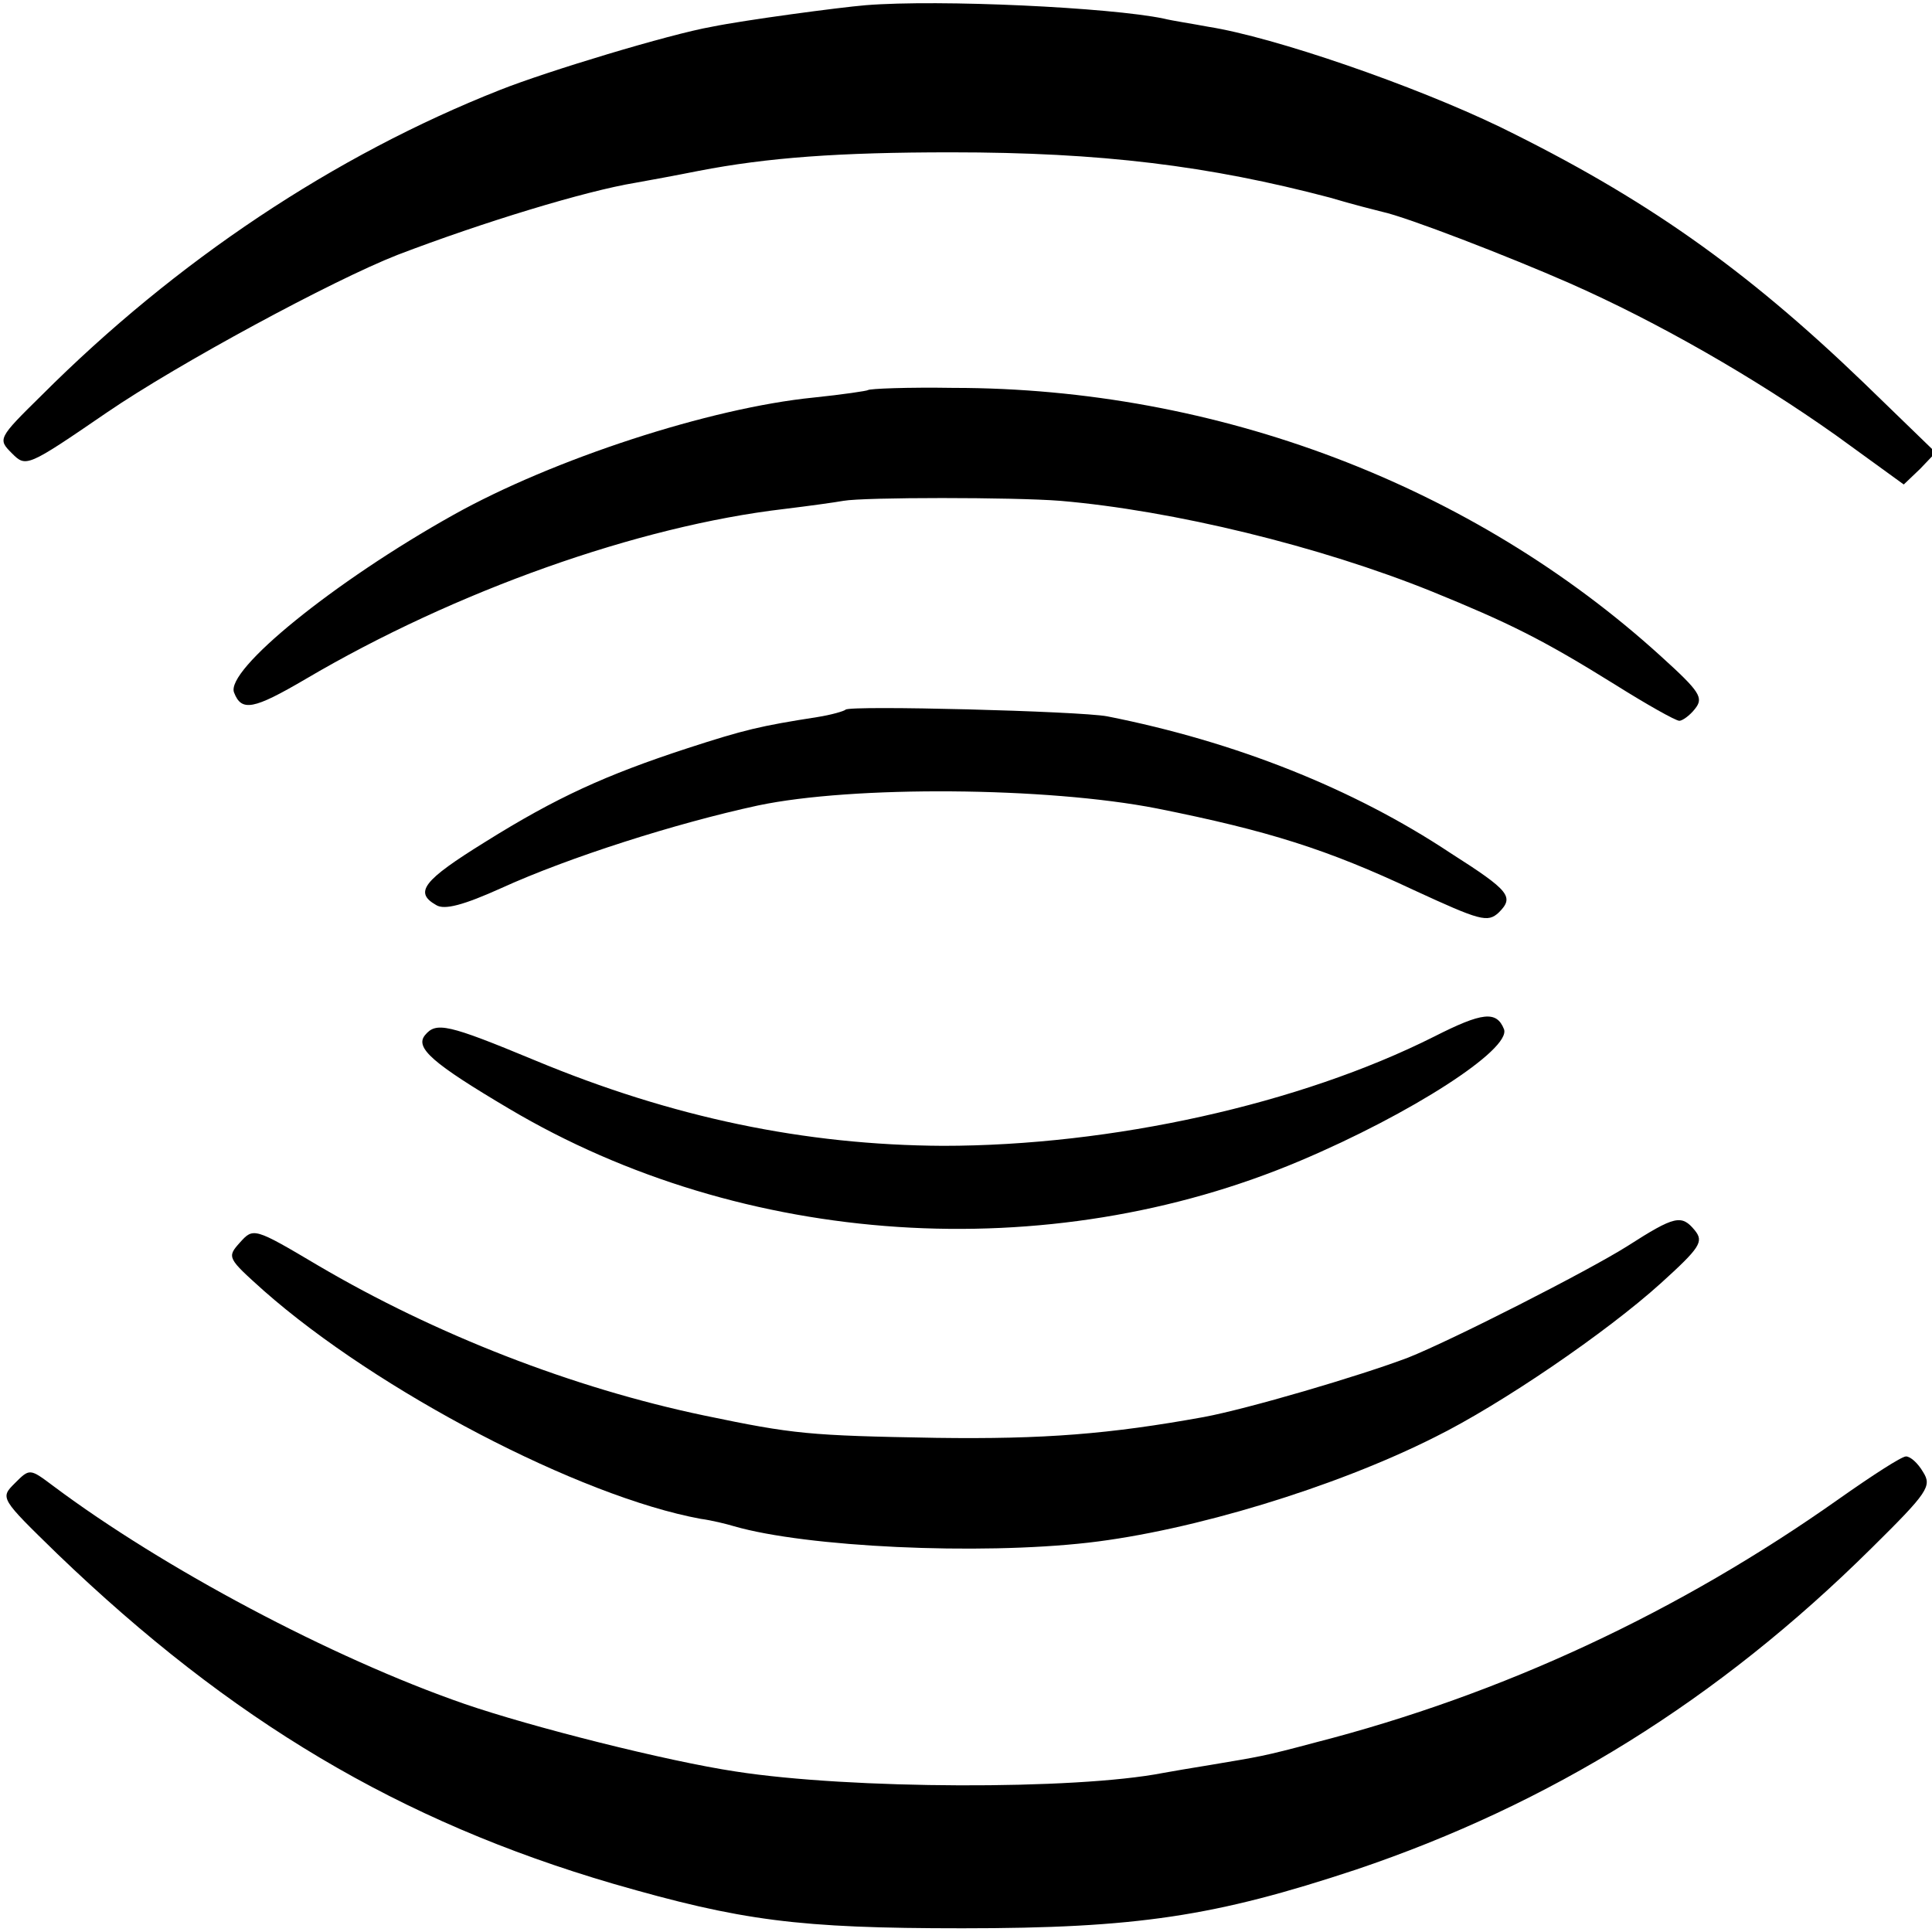
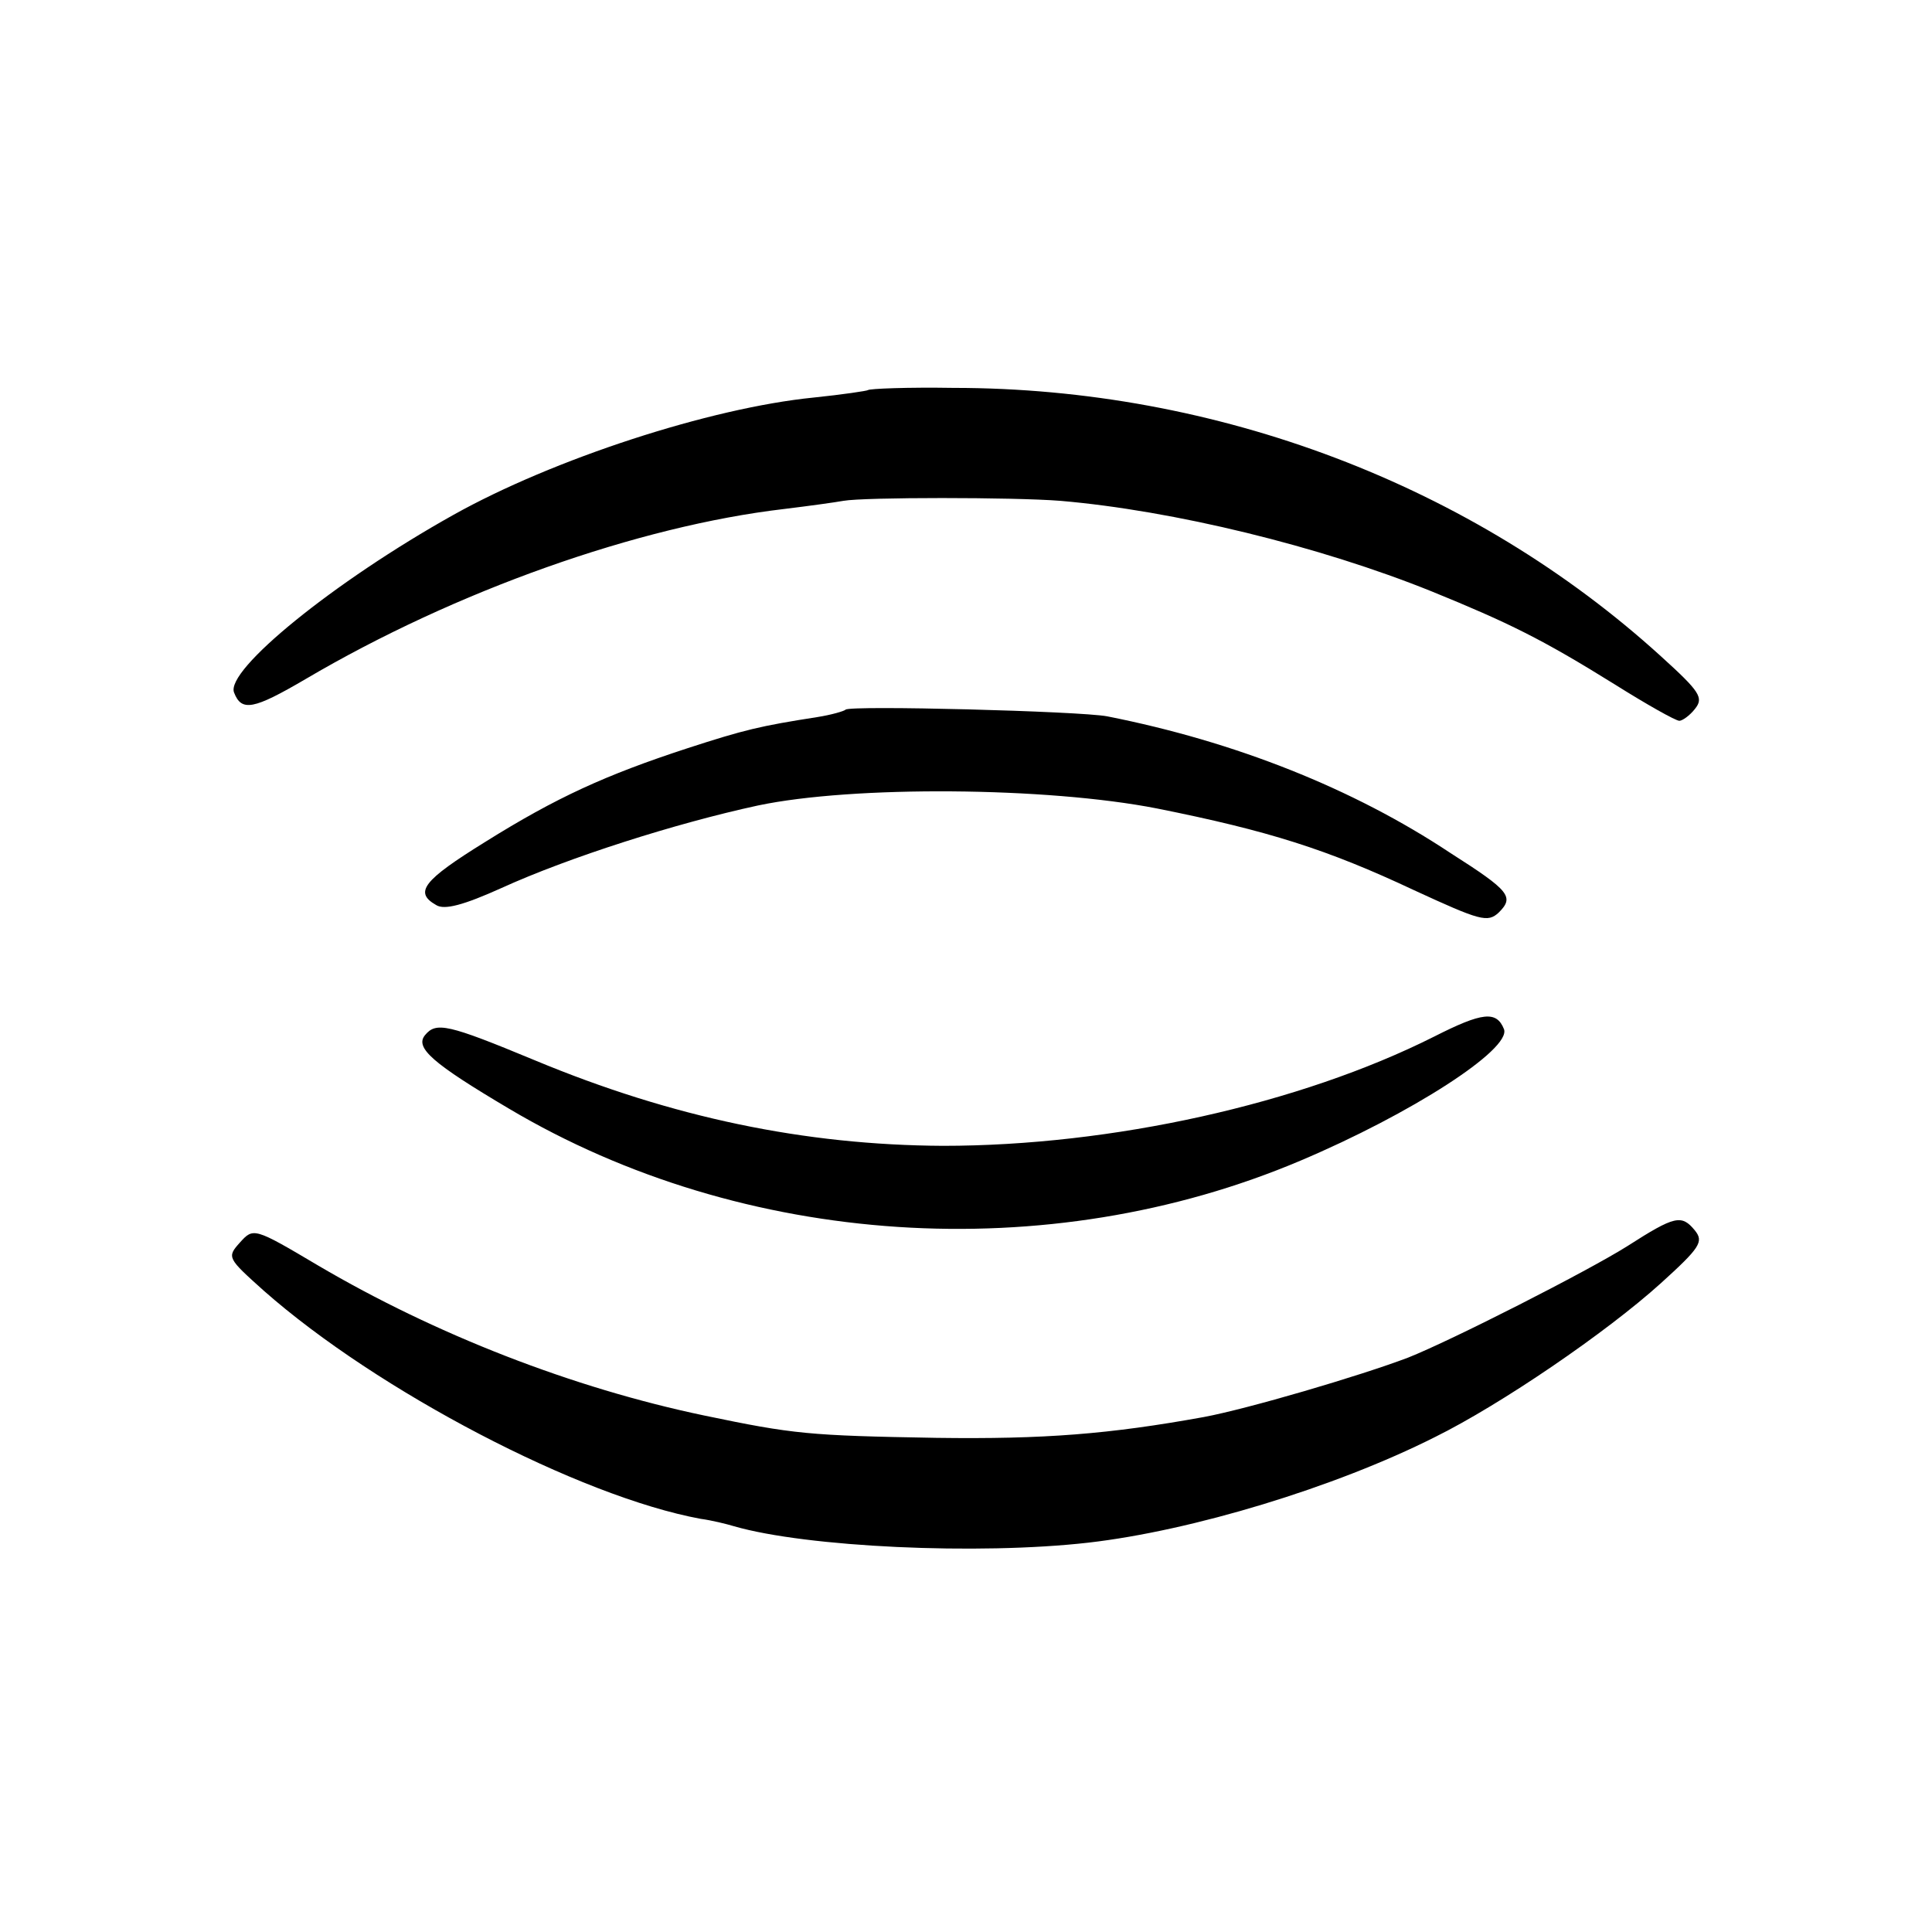
<svg xmlns="http://www.w3.org/2000/svg" version="1.0" width="260pt" height="260pt" viewBox="0 0 260 260" preserveAspectRatio="xMidYMid meet">
  <g transform="translate(0,260) scale(0.1,-0.1)" fill="#000000" stroke="none">
-     <path d="M1165 2593 c-36 -3 -163 -20 -207 -29 -57 -10 -222 -60 -285 -85 -223 -88 -436 -230 -617 -411 -59 -58 -59 -59 -40 -78 19 -19 20 -19 128 55 95 65 304 178 391 212 115 44 253 86 320 97 17 3 55 10 85 16 93 18 189 25 340 25 202 0 347 -18 510 -61 30 -9 62 -17 70 -19 33 -7 170 -60 252 -96 118 -52 249 -127 359 -205 l91 -66 22 21 21 22 -97 94 c-160 154 -295 249 -489 344 -116 56 -304 121 -393 135 -21 4 -48 8 -60 11 -72 15 -301 26 -401 18z" />
-     <path d="M1168 2075 c-1 -1 -34 -6 -73 -10 -140 -14 -351 -83 -485 -158 -161 -90 -307 -209 -295 -239 10 -26 26 -23 96 18 202 119 448 206 644 229 33 4 69 9 80 11 28 5 229 5 292 0 152 -13 349 -61 500 -122 103 -42 148 -64 246 -125 43 -27 82 -49 87 -49 4 0 14 7 21 16 12 15 7 23 -46 71 -253 230 -597 361 -952 361 -61 1 -113 -1 -115 -3z" />
+     <path d="M1168 2075 c-1 -1 -34 -6 -73 -10 -140 -14 -351 -83 -485 -158 -161 -90 -307 -209 -295 -239 10 -26 26 -23 96 18 202 119 448 206 644 229 33 4 69 9 80 11 28 5 229 5 292 0 152 -13 349 -61 500 -122 103 -42 148 -64 246 -125 43 -27 82 -49 87 -49 4 0 14 7 21 16 12 15 7 23 -46 71 -253 230 -597 361 -952 361 -61 1 -113 -1 -115 -3" />
    <path d="M1138 1645 c-2 -2 -19 -7 -38 -10 -77 -12 -98 -17 -175 -42 -110 -36 -176 -66 -272 -126 -84 -52 -96 -68 -66 -85 11 -7 37 0 88 23 90 41 234 87 345 111 128 27 389 25 537 -4 150 -30 229 -55 346 -110 89 -41 99 -44 114 -30 21 21 15 29 -65 80 -131 87 -290 150 -462 184 -37 7 -346 15 -352 9z" />
    <path d="M1930 1205 c-181 -91 -434 -147 -661 -147 -186 1 -364 38 -549 115 -118 49 -133 52 -148 34 -14 -17 10 -38 113 -99 315 -187 725 -214 1065 -70 149 63 284 150 274 177 -10 25 -29 23 -94 -10z" />
    <path d="M2190 923 c-54 -34 -237 -127 -295 -150 -66 -25 -216 -69 -275 -80 -127 -23 -215 -30 -360 -28 -172 3 -192 5 -312 30 -177 37 -362 109 -520 202 -86 51 -87 51 -105 31 -18 -20 -17 -21 32 -65 153 -135 425 -277 588 -307 15 -2 35 -7 45 -10 97 -28 328 -39 477 -22 139 16 331 74 466 142 89 44 231 141 304 207 53 48 58 56 46 71 -18 22 -27 20 -91 -21z" />
-     <path d="M2475 583 c-215 -152 -452 -263 -705 -328 -71 -19 -75 -19 -140 -30 -25 -4 -54 -9 -65 -11 -118 -23 -421 -22 -575 2 -93 14 -275 60 -365 91 -179 62 -406 183 -553 293 -32 24 -32 24 -52 4 -20 -20 -20 -20 57 -95 234 -225 461 -360 748 -444 173 -50 249 -60 470 -60 235 0 340 16 530 79 261 88 487 228 693 432 77 76 82 84 70 103 -7 12 -17 21 -23 21 -6 0 -46 -26 -90 -57z" />
  </g>
</svg>